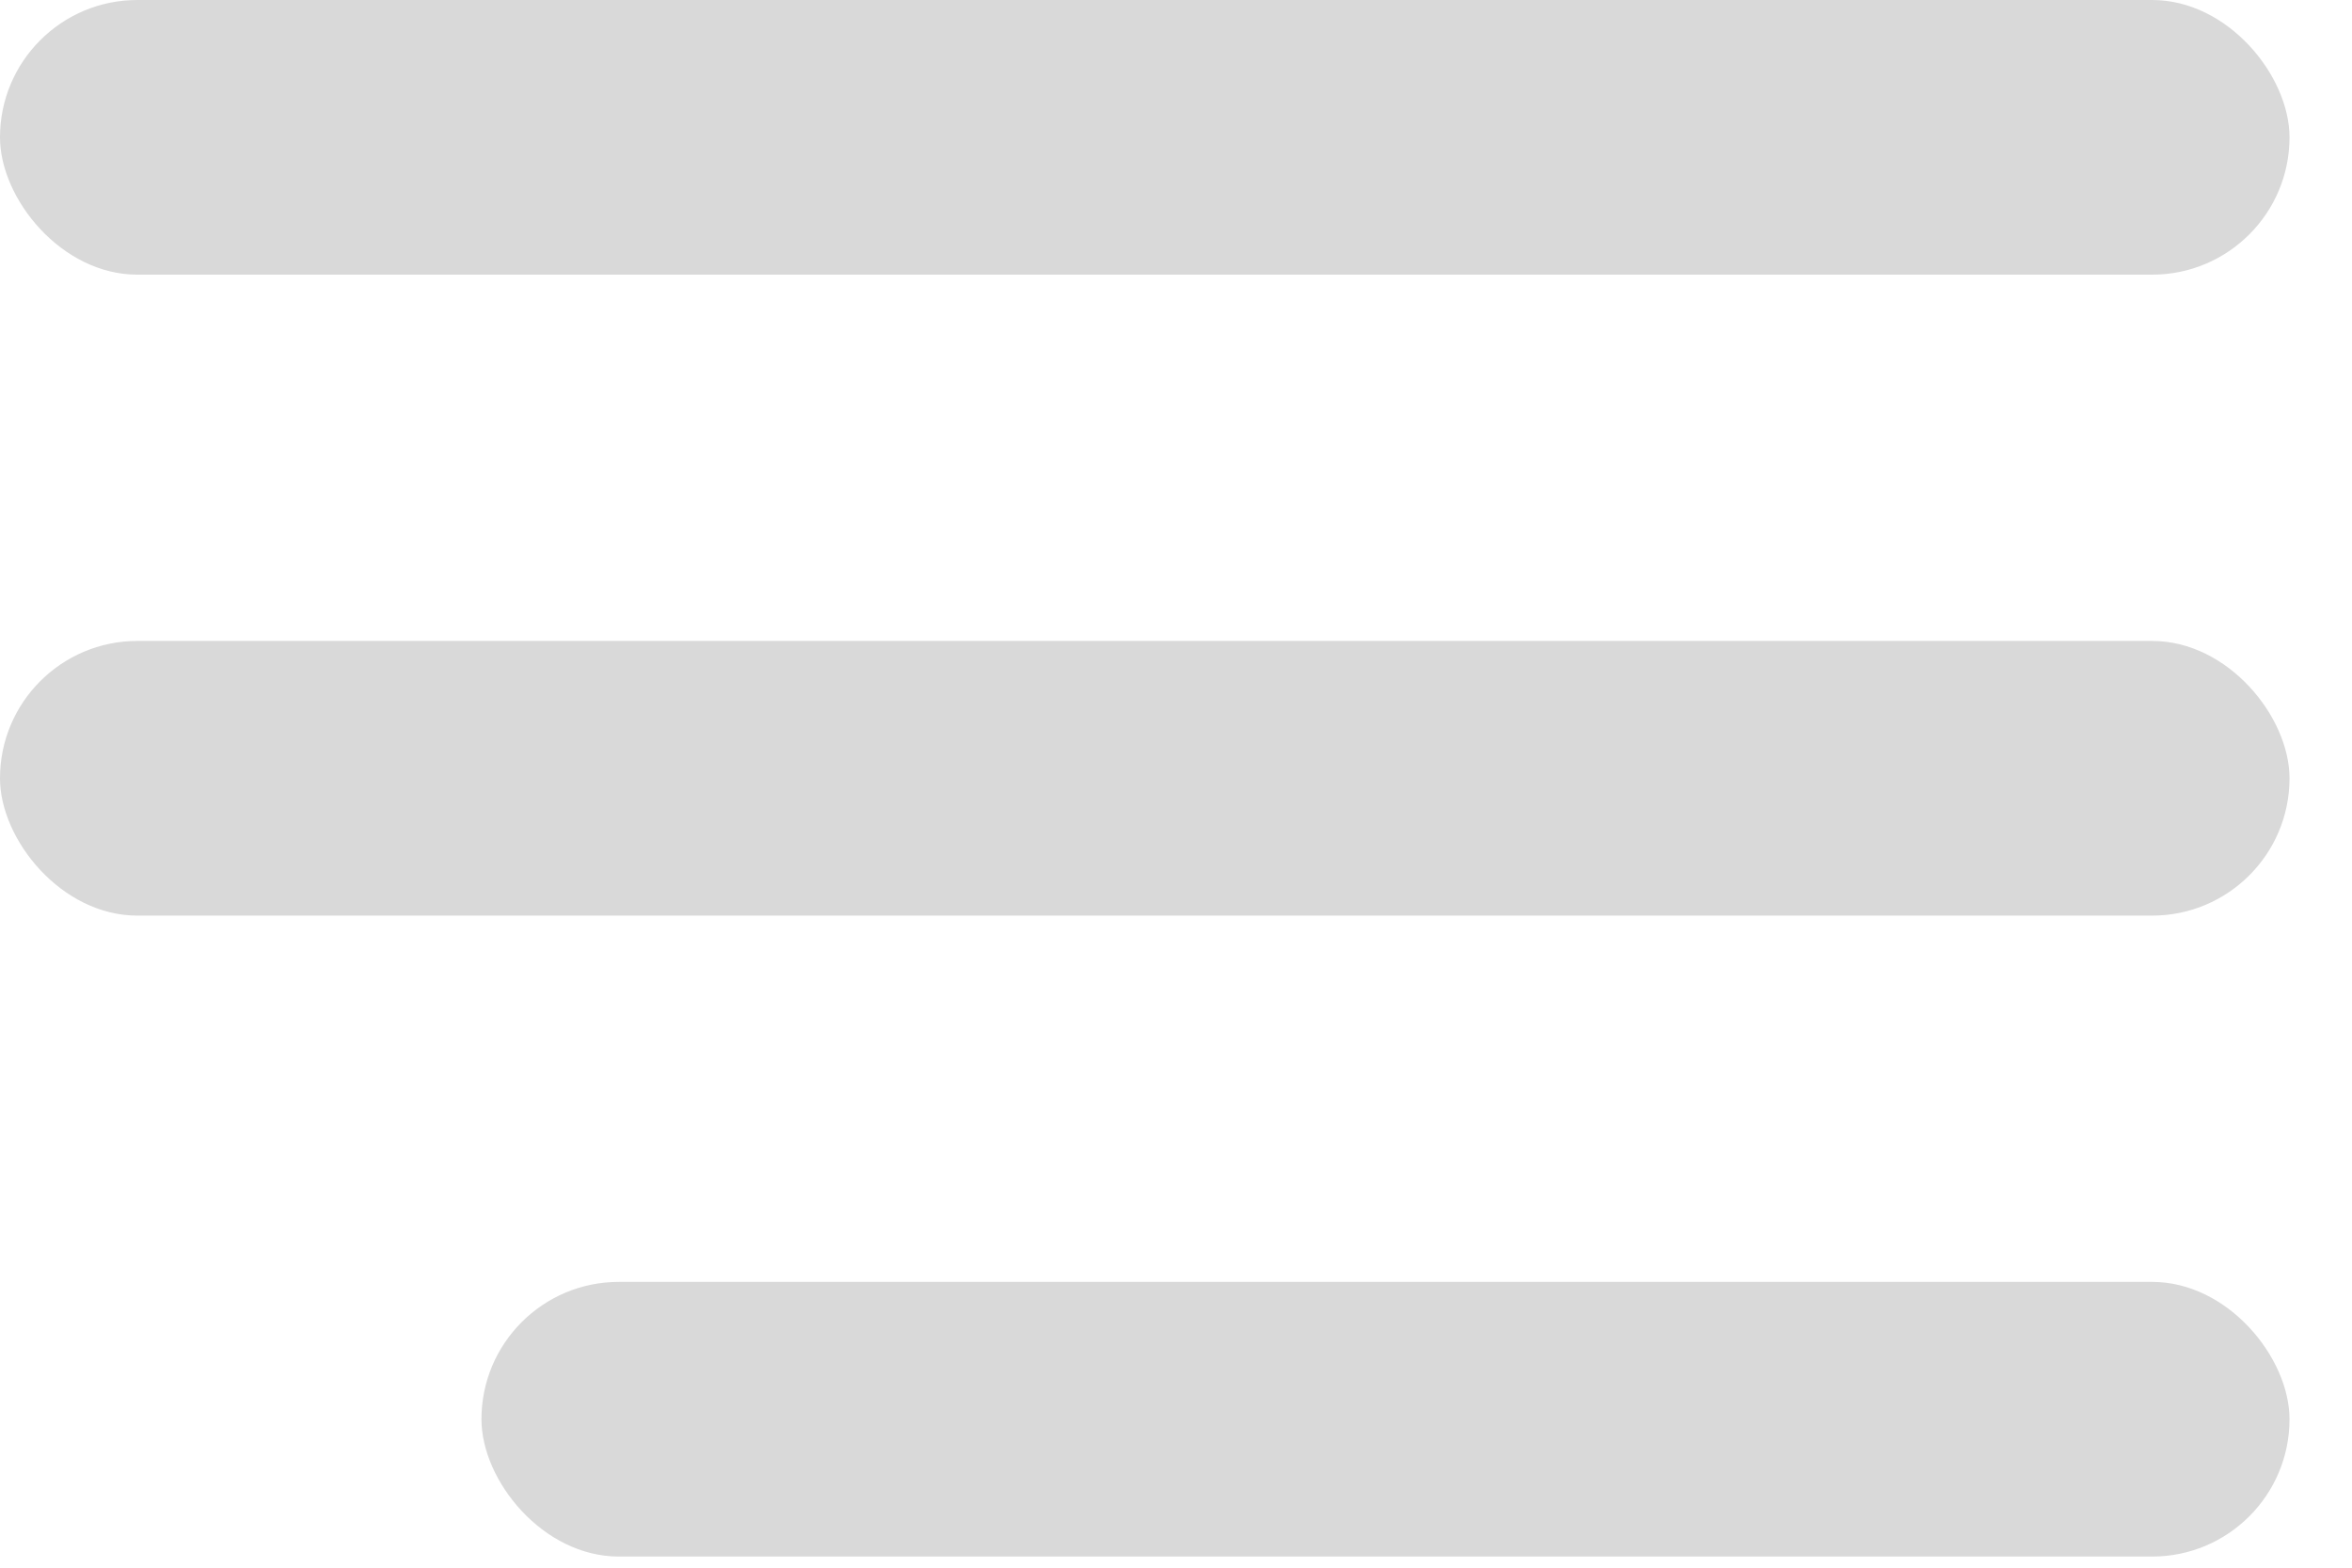
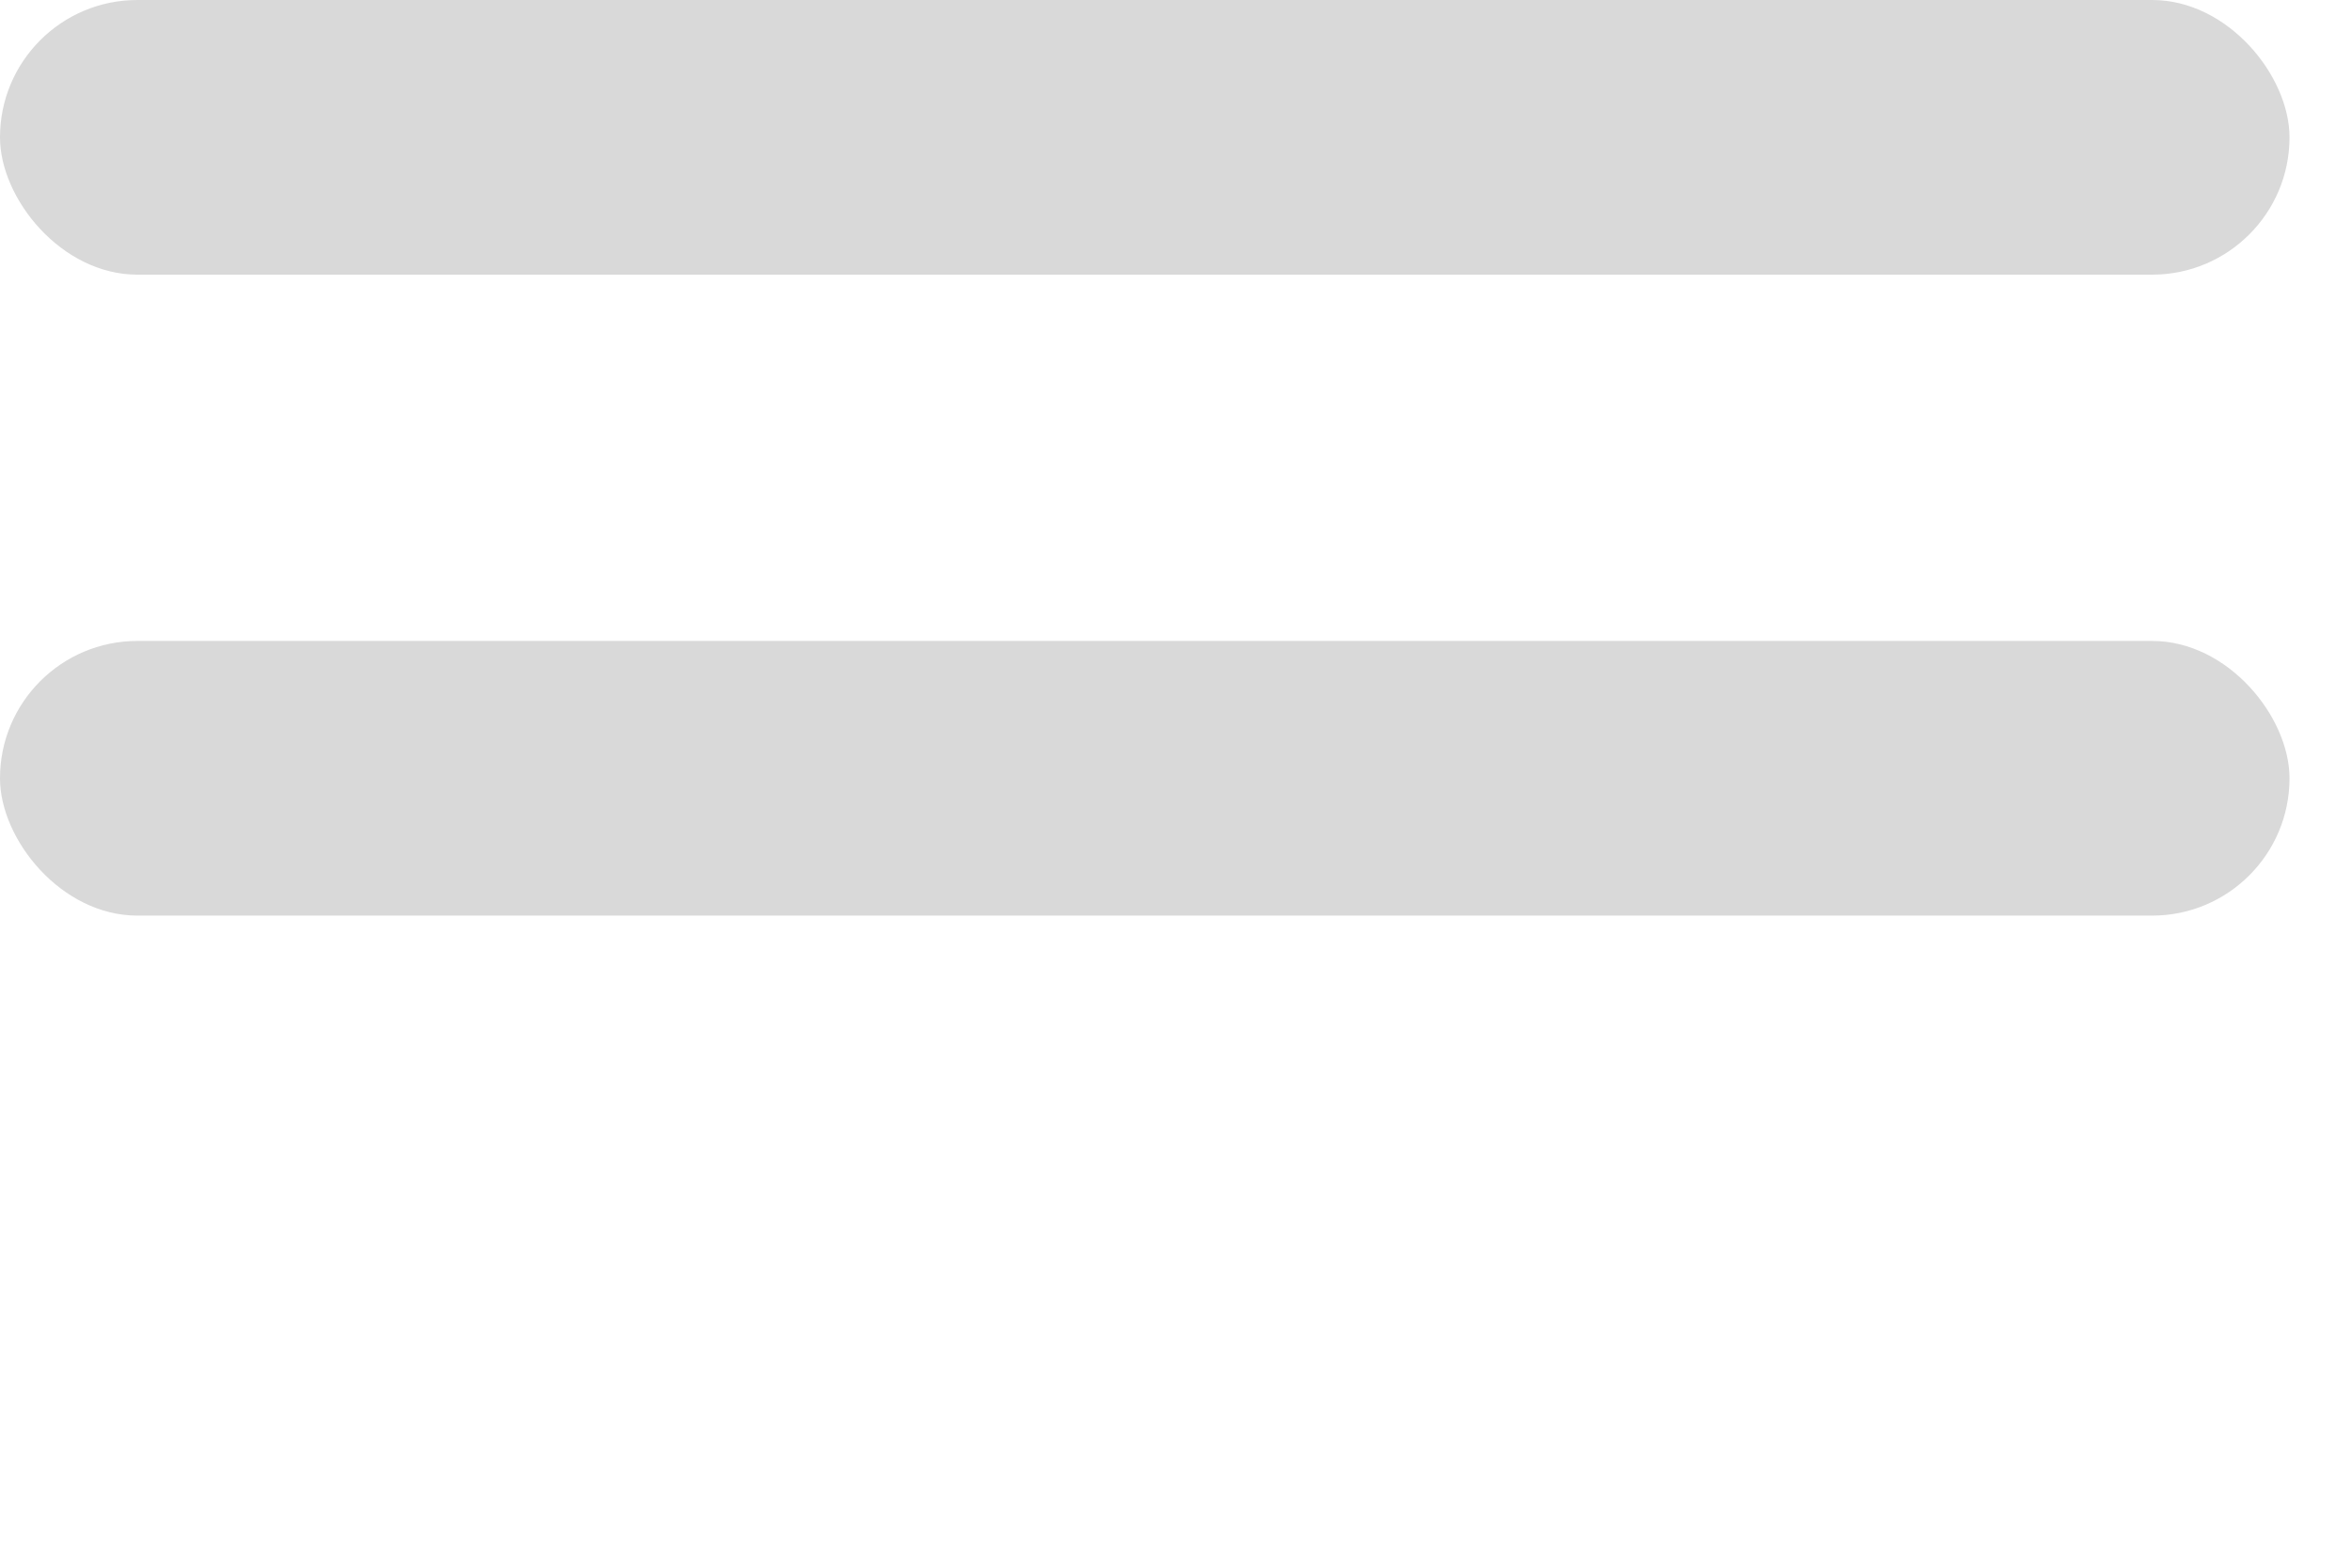
<svg xmlns="http://www.w3.org/2000/svg" width="30" height="20" viewBox="0 0 30 20" fill="none">
  <rect width="29.203" height="3.504" rx="1.752" fill="#D9D9D9" />
  <rect y="8.177" width="29.203" height="3.504" rx="1.752" fill="#D9D9D9" />
-   <rect x="6.141" y="16.354" width="23.062" height="3.504" rx="1.752" fill="#D9D9D9" />
</svg>